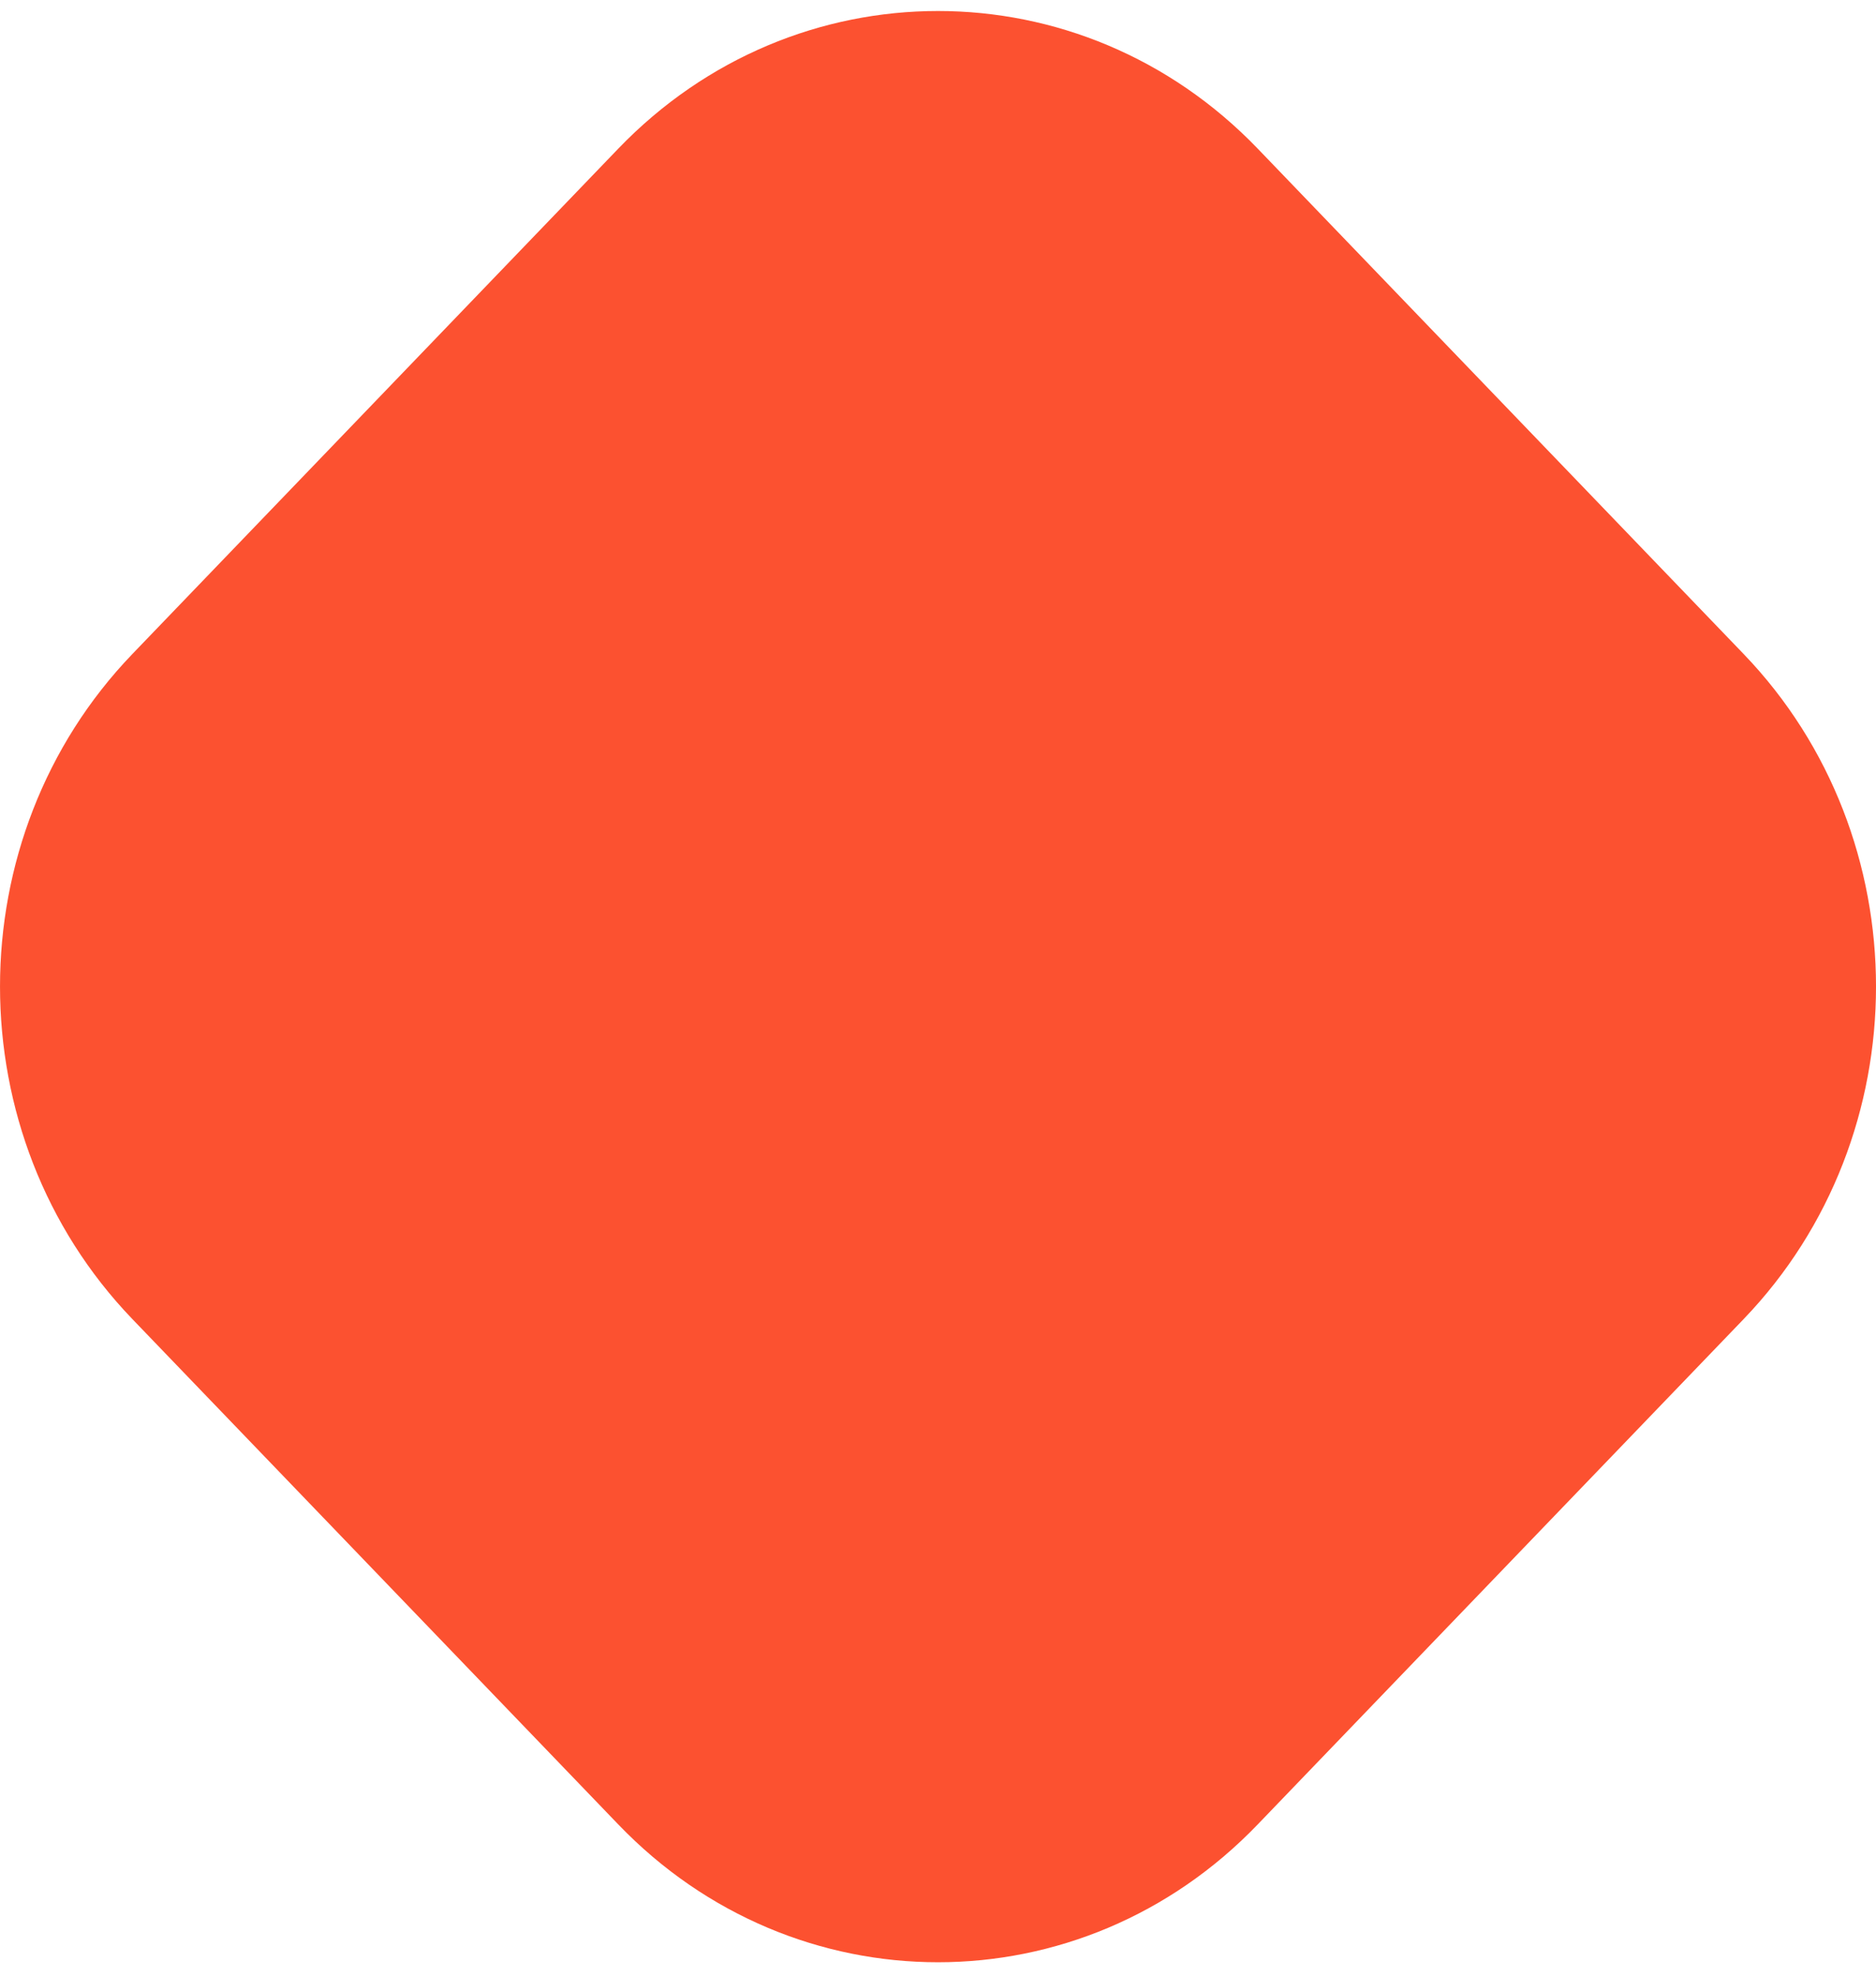
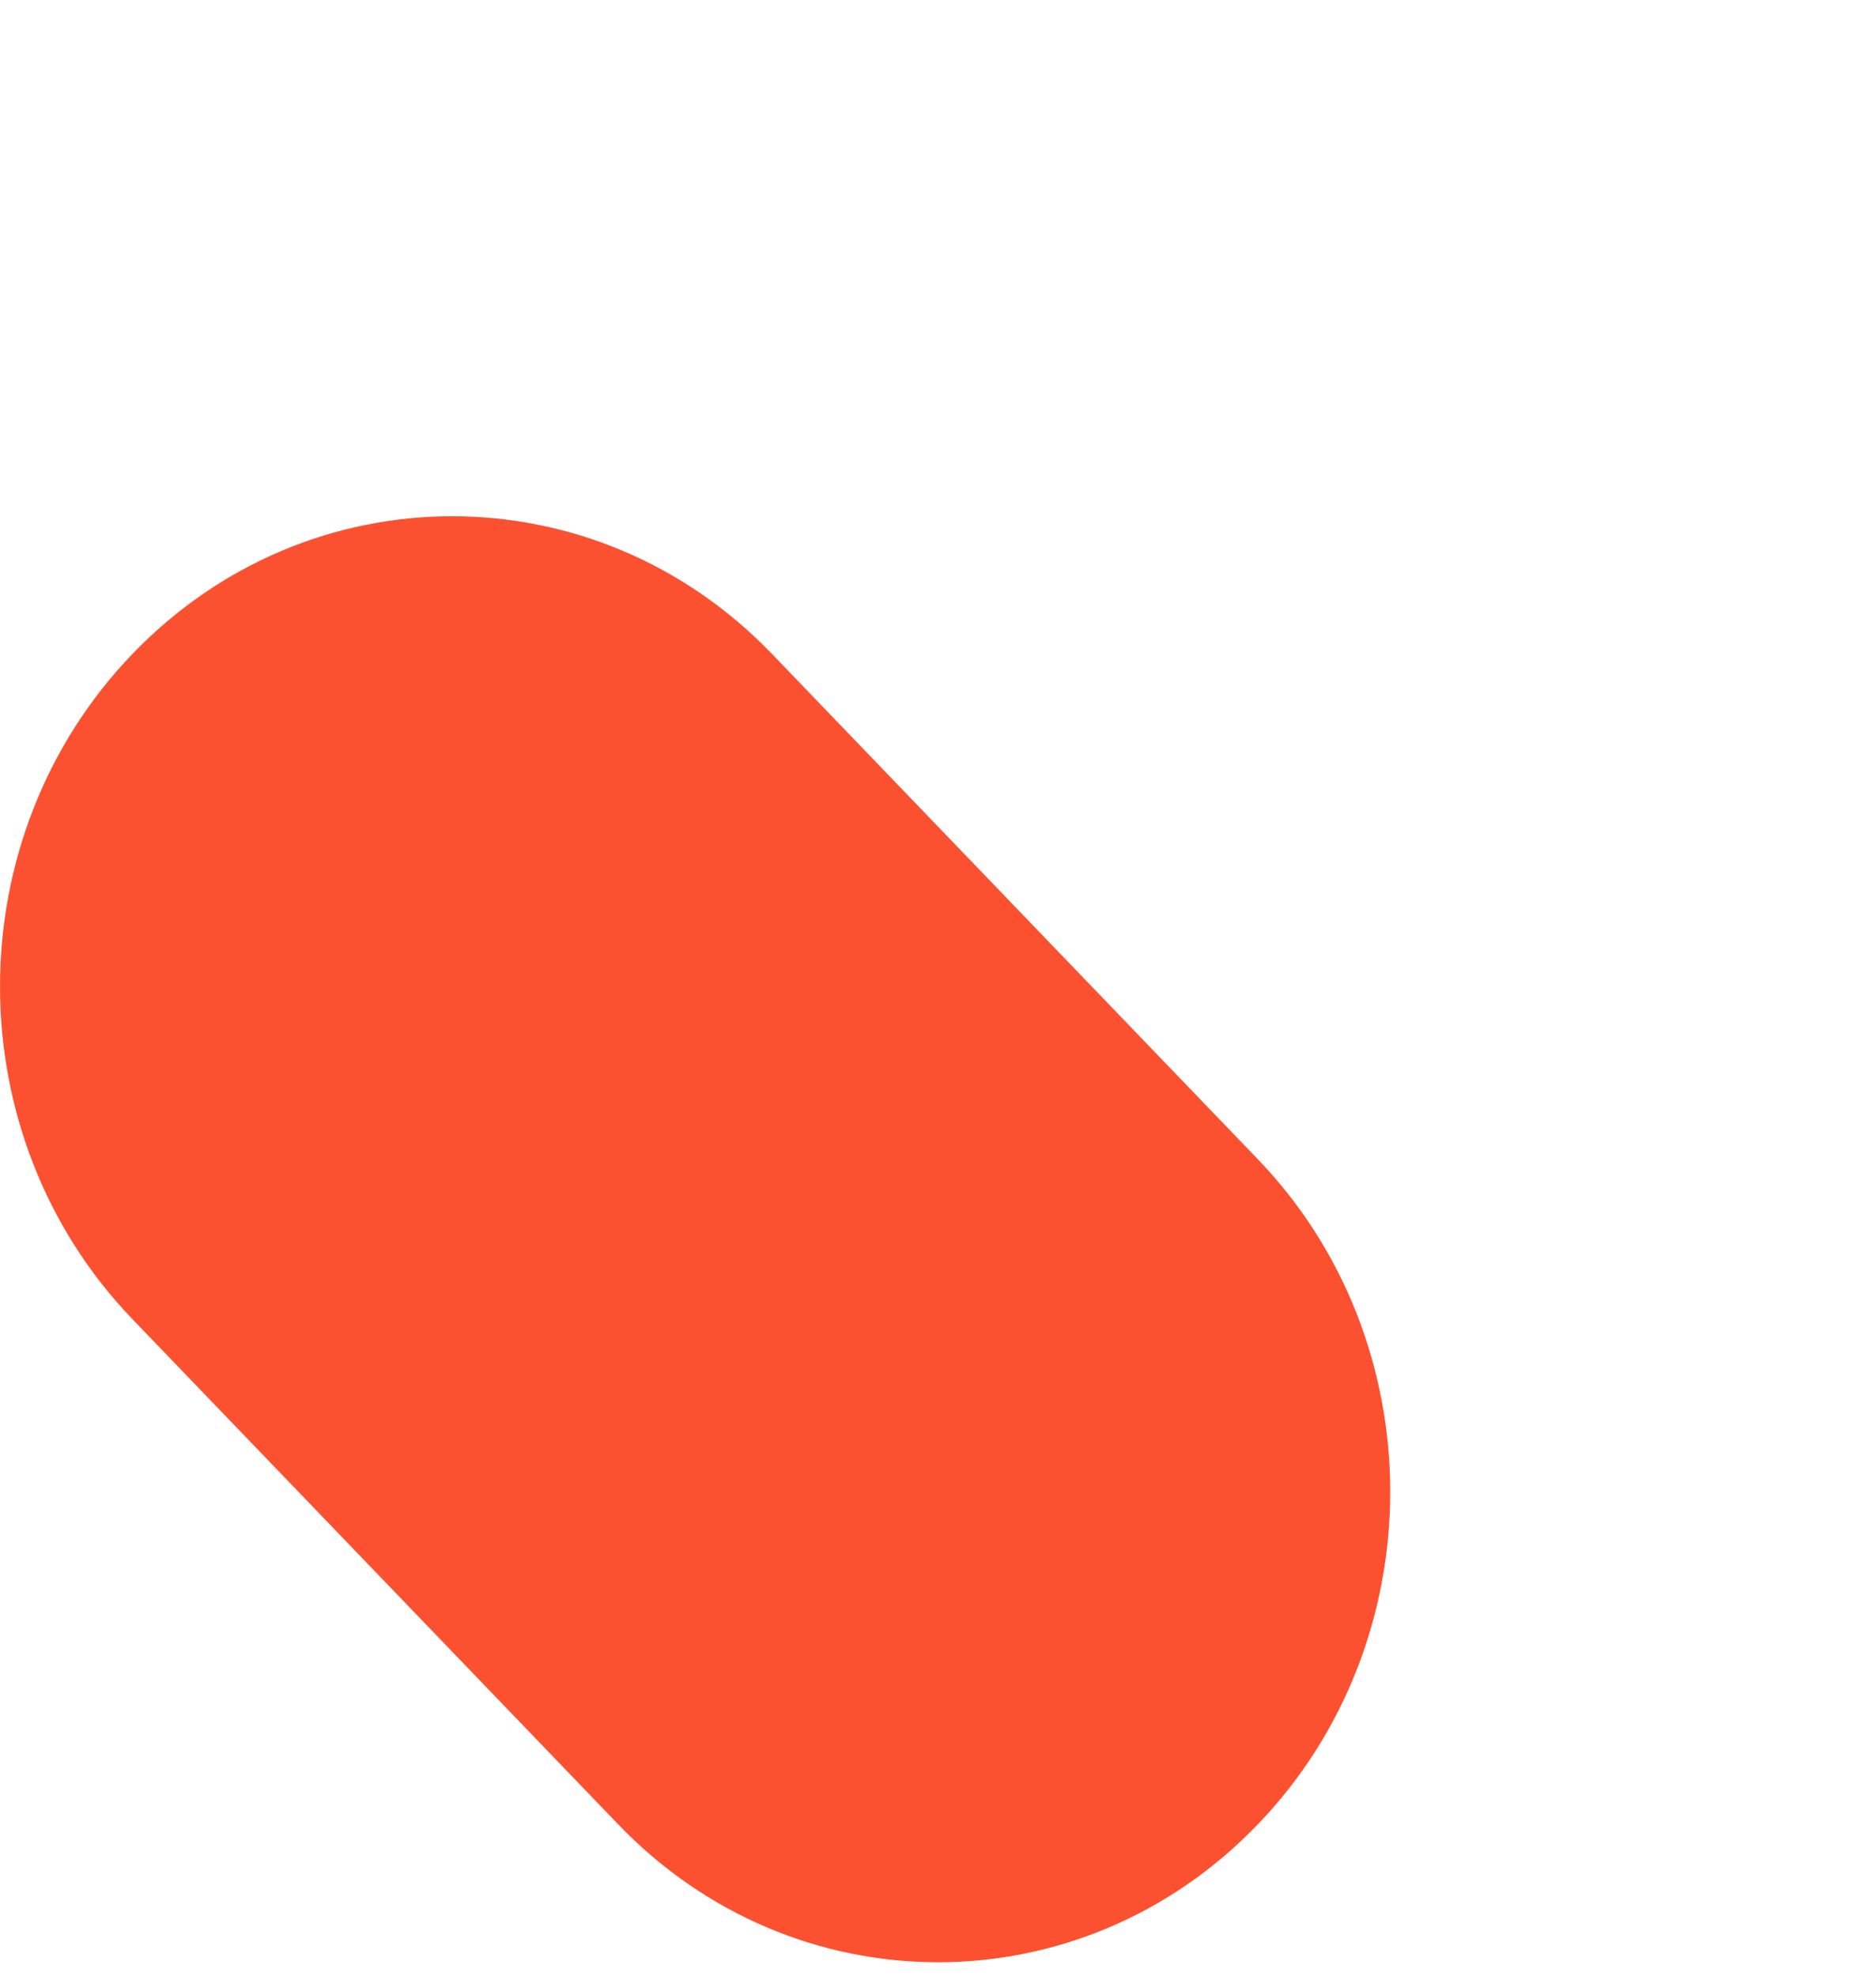
<svg xmlns="http://www.w3.org/2000/svg" width="75" height="79" fill="none">
-   <path fill="#FC5130" d="M24.715 72.928 5.294 52.732c-7.058-7.34-7.058-19.25 0-26.59L24.715 5.945c7.058-7.34 18.512-7.34 25.57 0l19.422 20.197c7.058 7.34 7.058 19.25 0 26.59L50.285 72.928c-7.058 7.35-18.512 7.35-25.57 0" />
+   <path fill="#FC5130" d="M24.715 72.928 5.294 52.732c-7.058-7.34-7.058-19.25 0-26.59c7.058-7.34 18.512-7.34 25.57 0l19.422 20.197c7.058 7.34 7.058 19.25 0 26.59L50.285 72.928c-7.058 7.35-18.512 7.35-25.57 0" />
</svg>